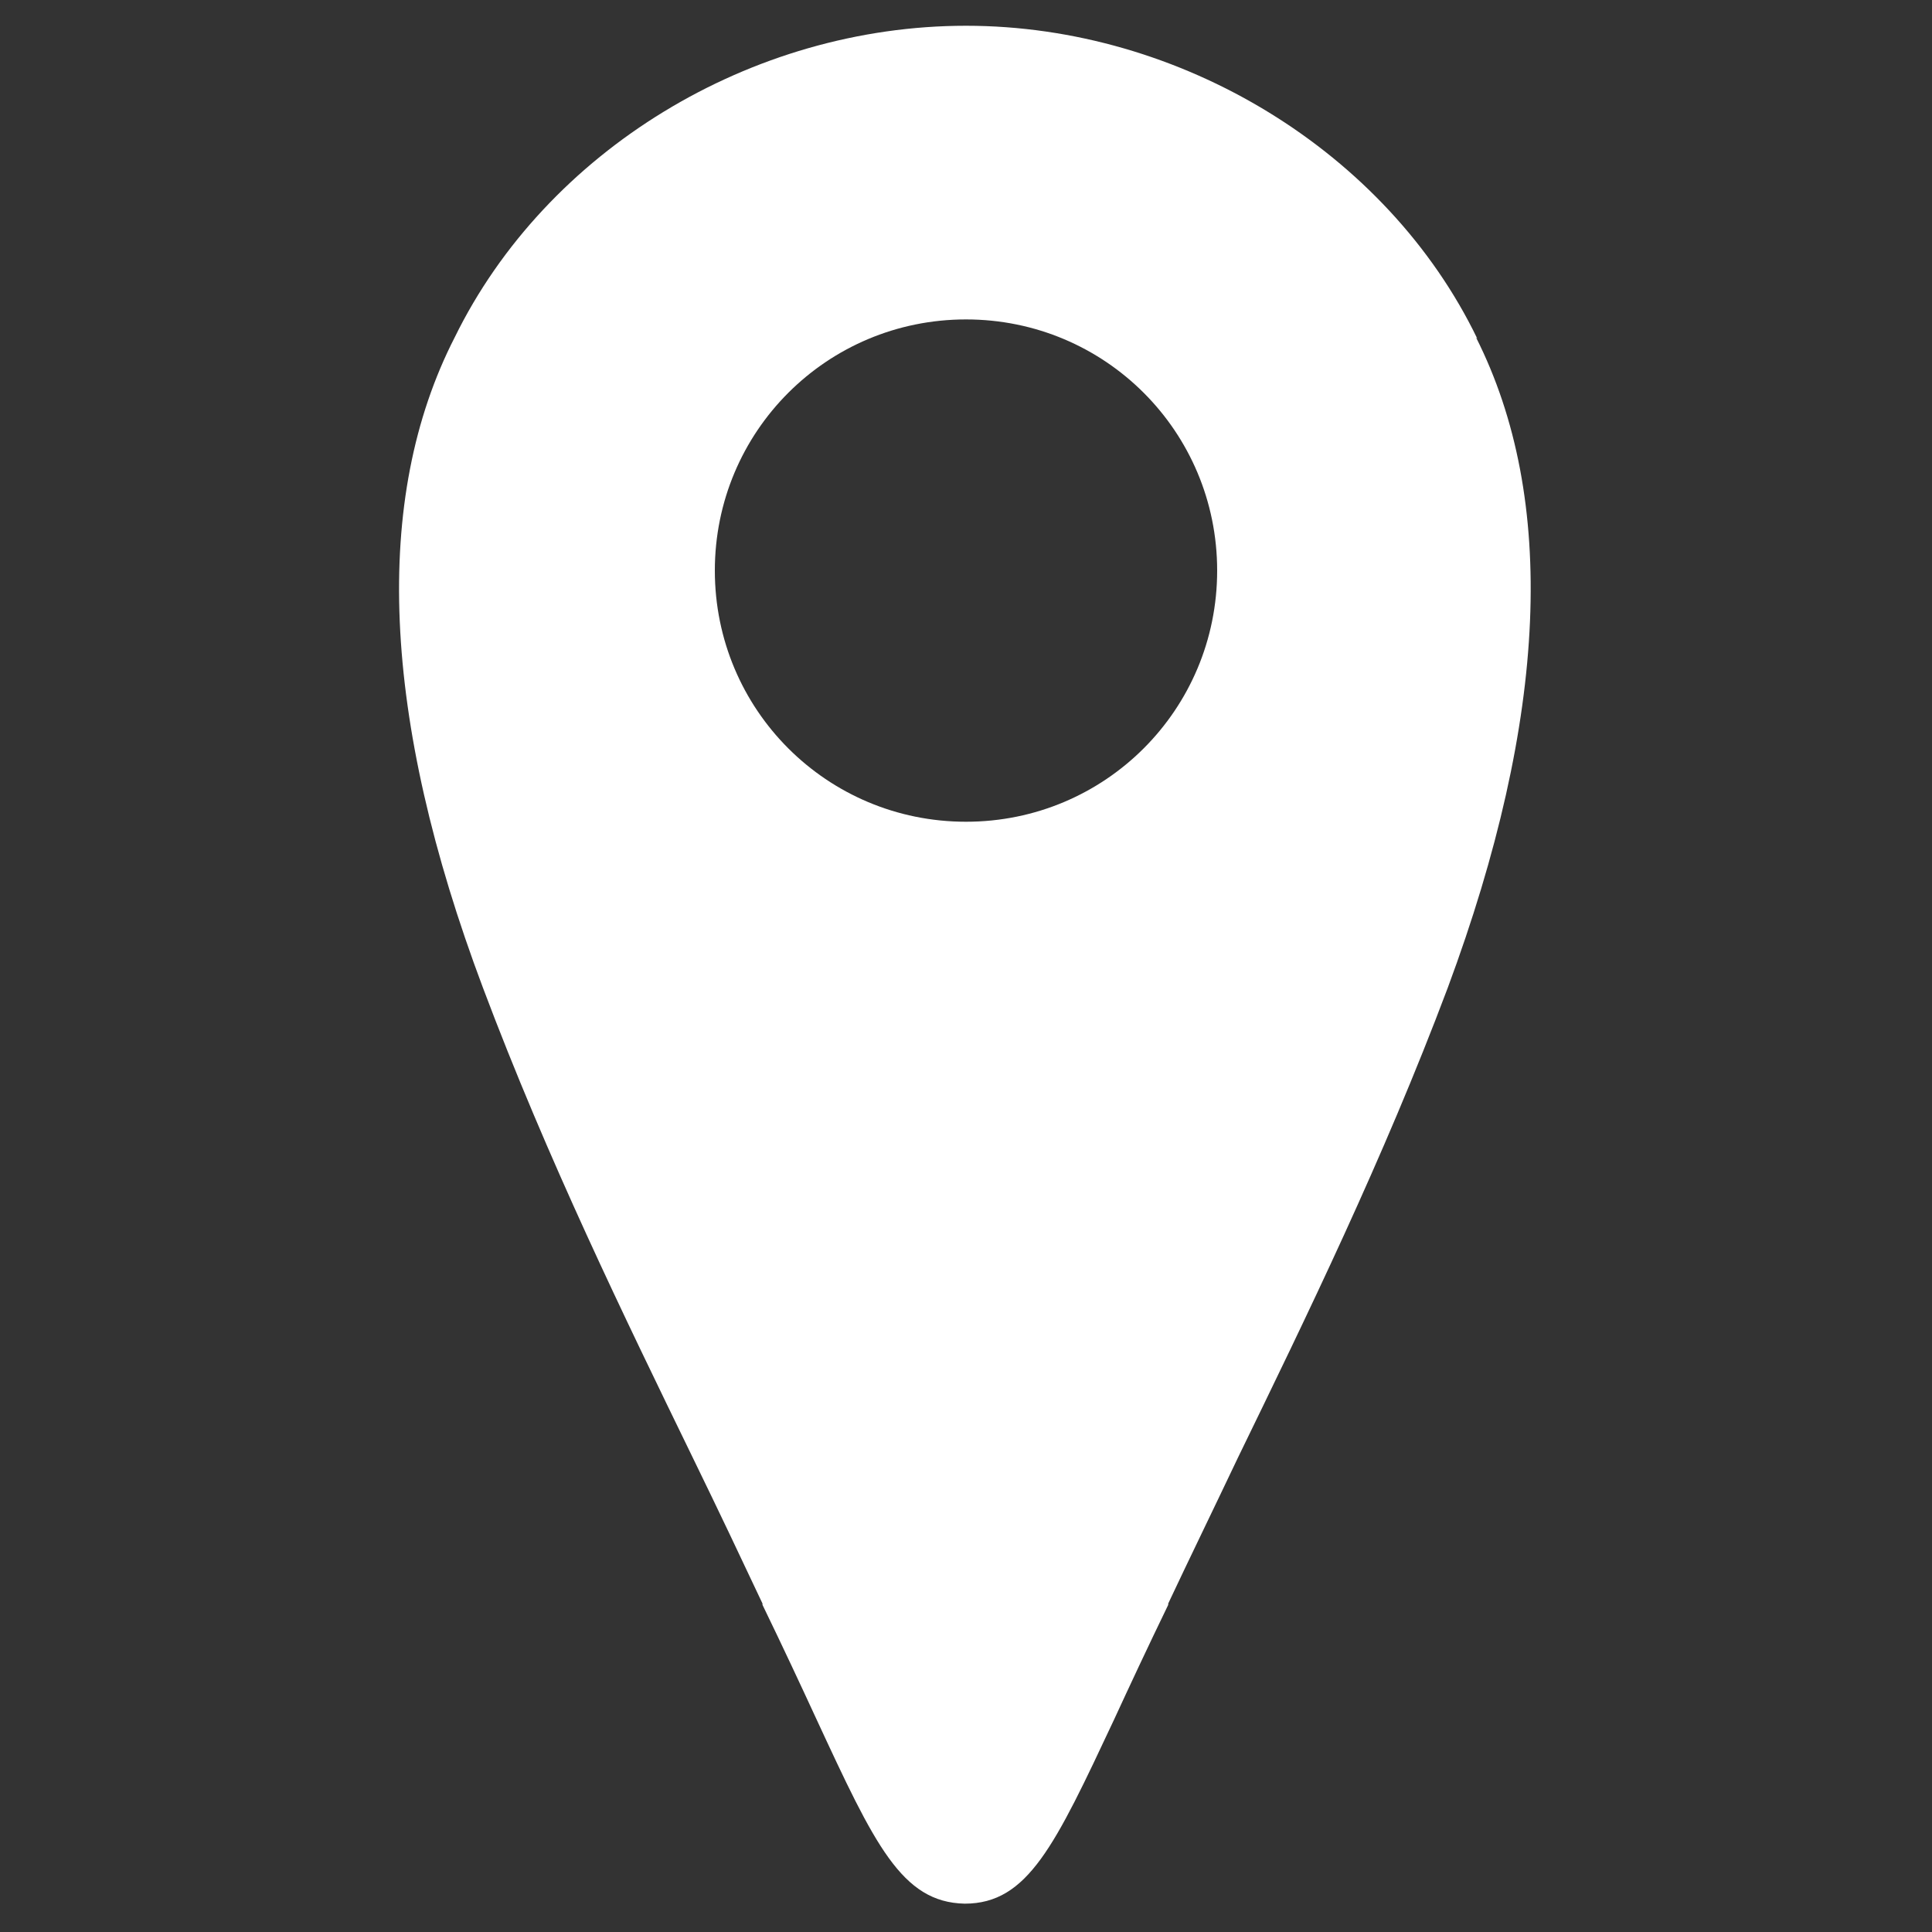
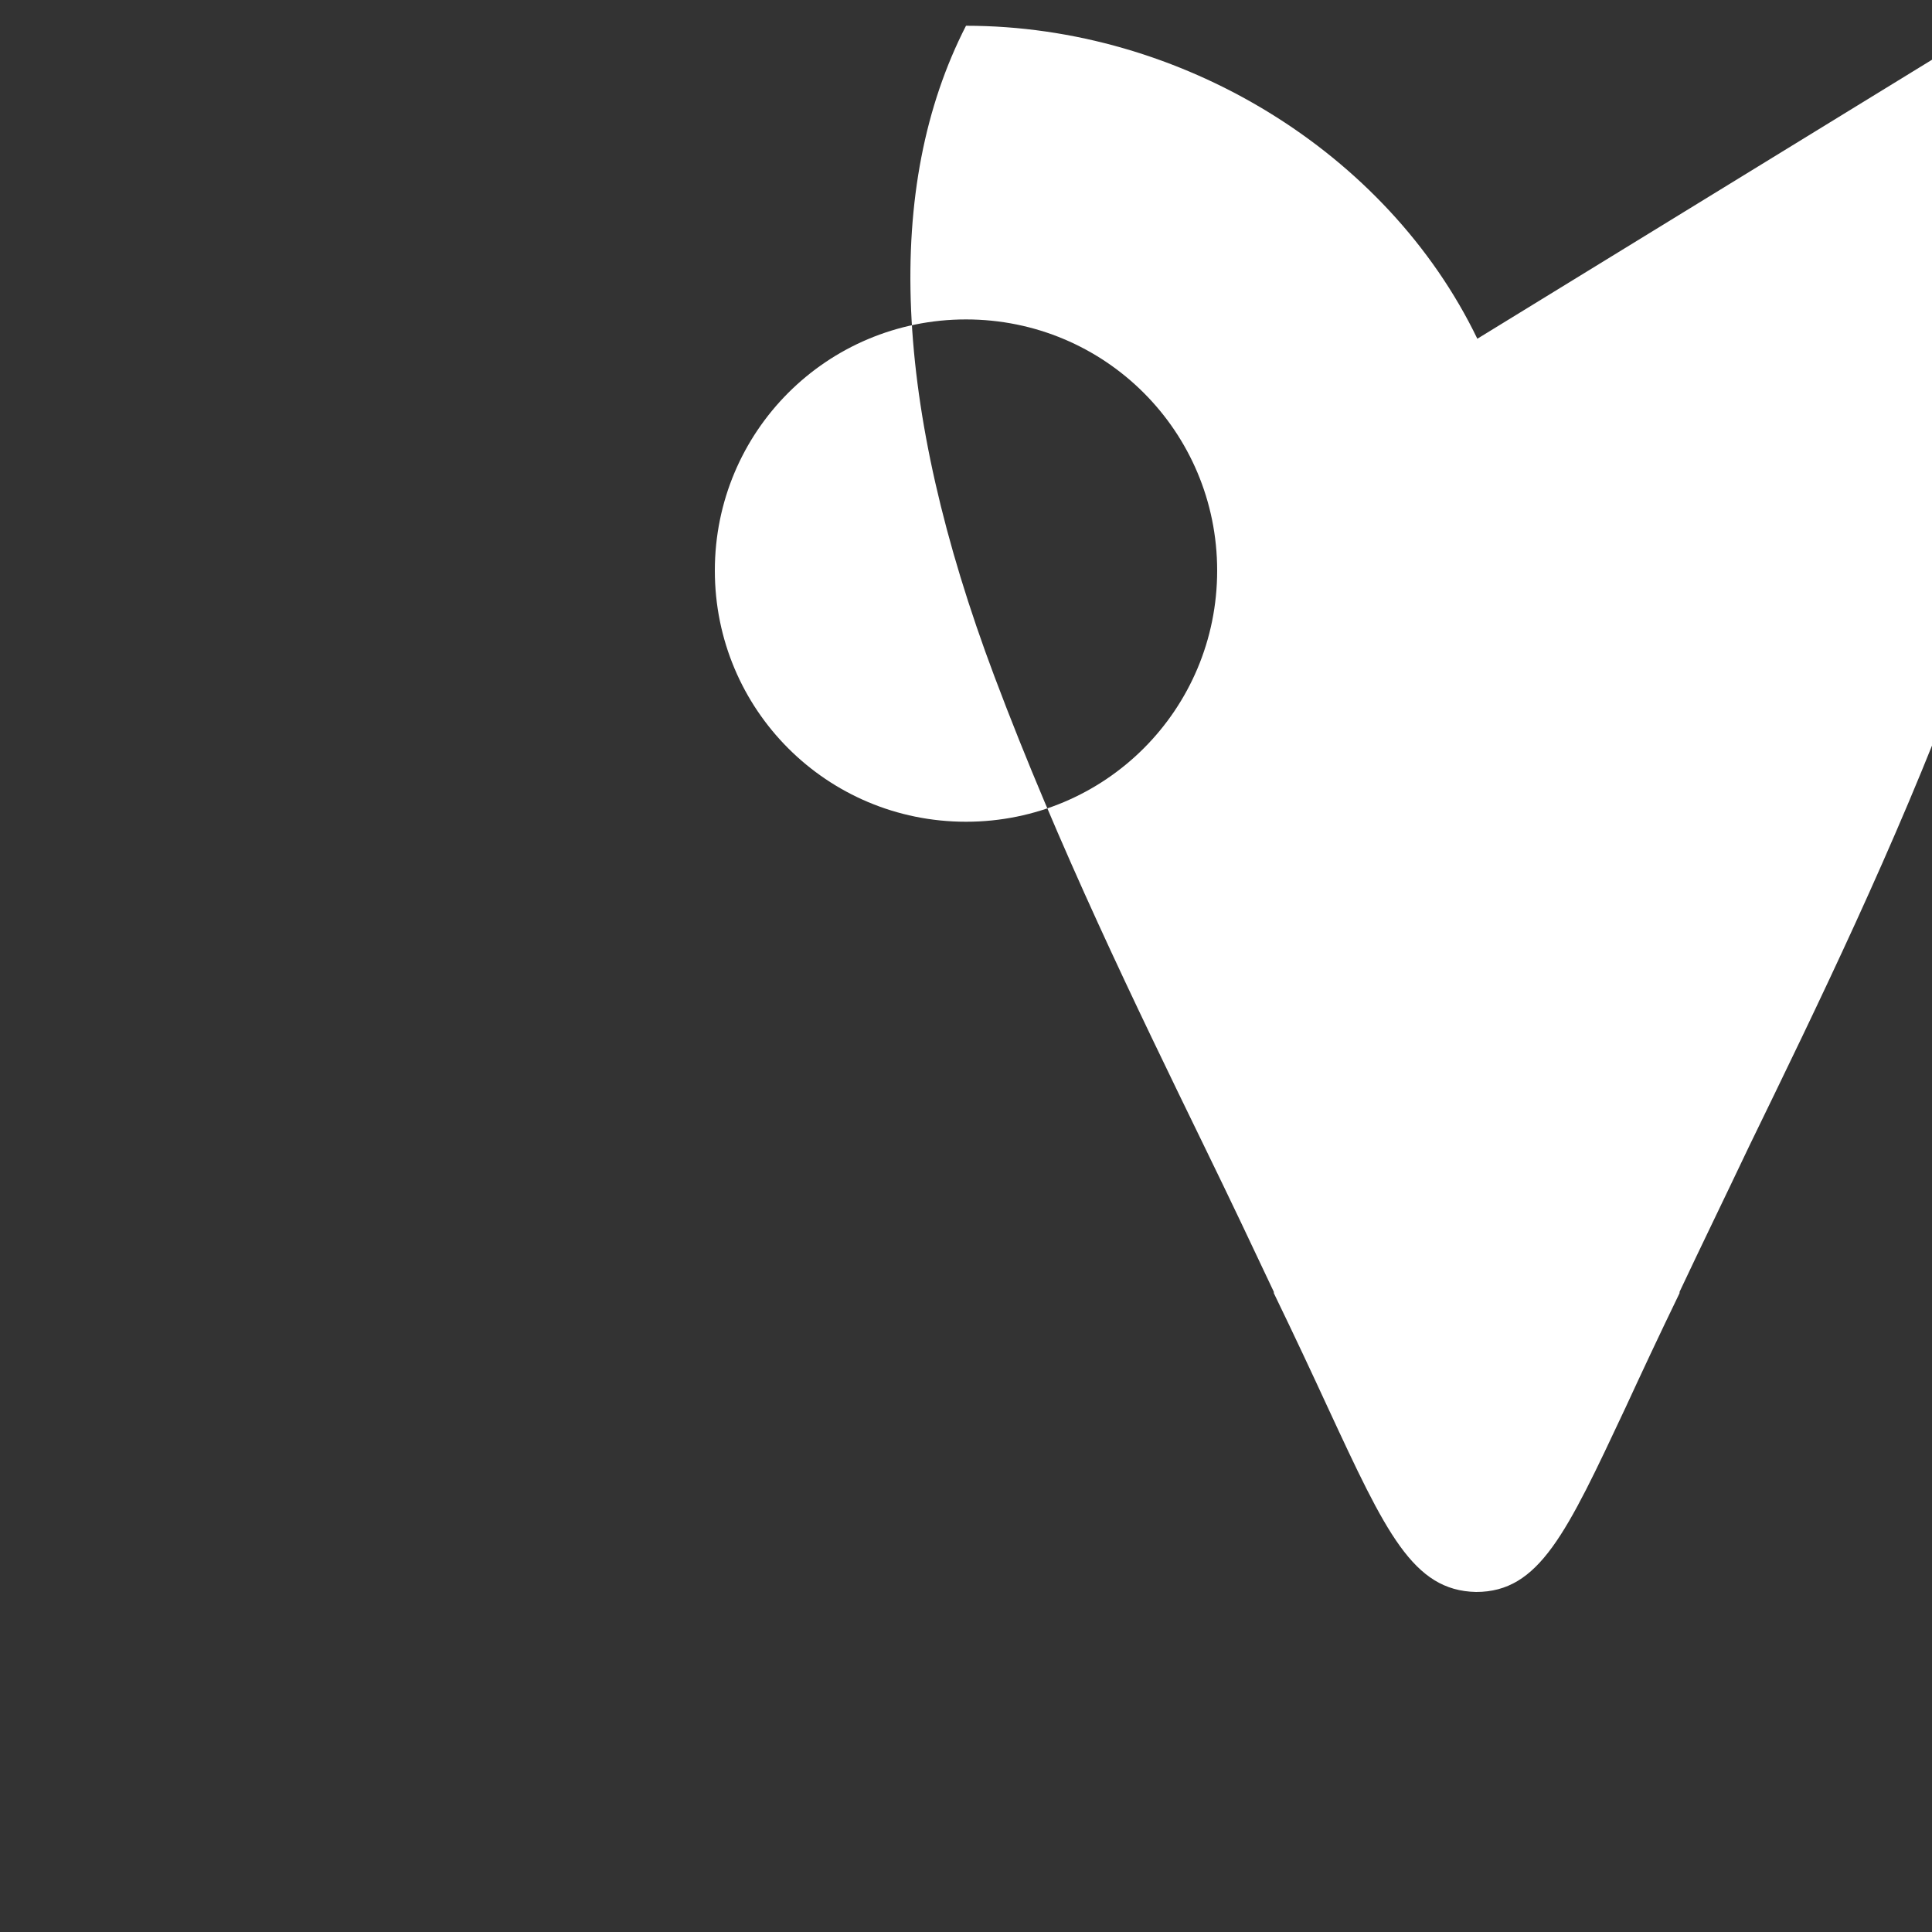
<svg xmlns="http://www.w3.org/2000/svg" id="_레이어_1" viewBox="0 0 15 15">
  <rect x="0" y="0" width="15" height="15" fill="#333333" stroke="none" />
  <defs>
    <style>.cls-1{fill:#fff;stroke-width:0px;}</style>
  </defs>
-   <path class="cls-1" d="M11.47,2.63C10.77,1.18,9.17.2,7.5.2s-3.26.97-3.97,2.42c-.64,1.25-.57,2.95.22,5.05.5,1.33,1.1,2.56,1.63,3.65.2.41.38.79.54,1.13,0,0,0,0,0,.01.16.33.3.63.42.89.45.97.66,1.42,1.15,1.43h0s0,0,0,0c.49,0,.7-.45,1.16-1.43.12-.26.26-.56.42-.89,0,0,0,0,0-.01.16-.34.35-.73.54-1.13.53-1.09,1.13-2.32,1.63-3.65.78-2.1.85-3.8.22-5.05ZM7.5,6.38c-1.08,0-1.95-.87-1.95-1.95s.87-1.95,1.95-1.95,1.95.87,1.95,1.95-.87,1.95-1.95,1.95Z" />
+   <path class="cls-1" d="M11.47,2.63C10.77,1.18,9.17.2,7.5.2c-.64,1.25-.57,2.95.22,5.05.5,1.33,1.1,2.56,1.63,3.65.2.41.38.79.54,1.13,0,0,0,0,0,.01.16.33.3.63.42.89.45.97.66,1.42,1.15,1.43h0s0,0,0,0c.49,0,.7-.45,1.16-1.43.12-.26.26-.56.42-.89,0,0,0,0,0-.01.16-.34.35-.73.54-1.13.53-1.09,1.13-2.32,1.63-3.65.78-2.1.85-3.8.22-5.05ZM7.5,6.38c-1.08,0-1.95-.87-1.95-1.95s.87-1.95,1.95-1.95,1.95.87,1.95,1.95-.87,1.95-1.95,1.95Z" />
</svg>